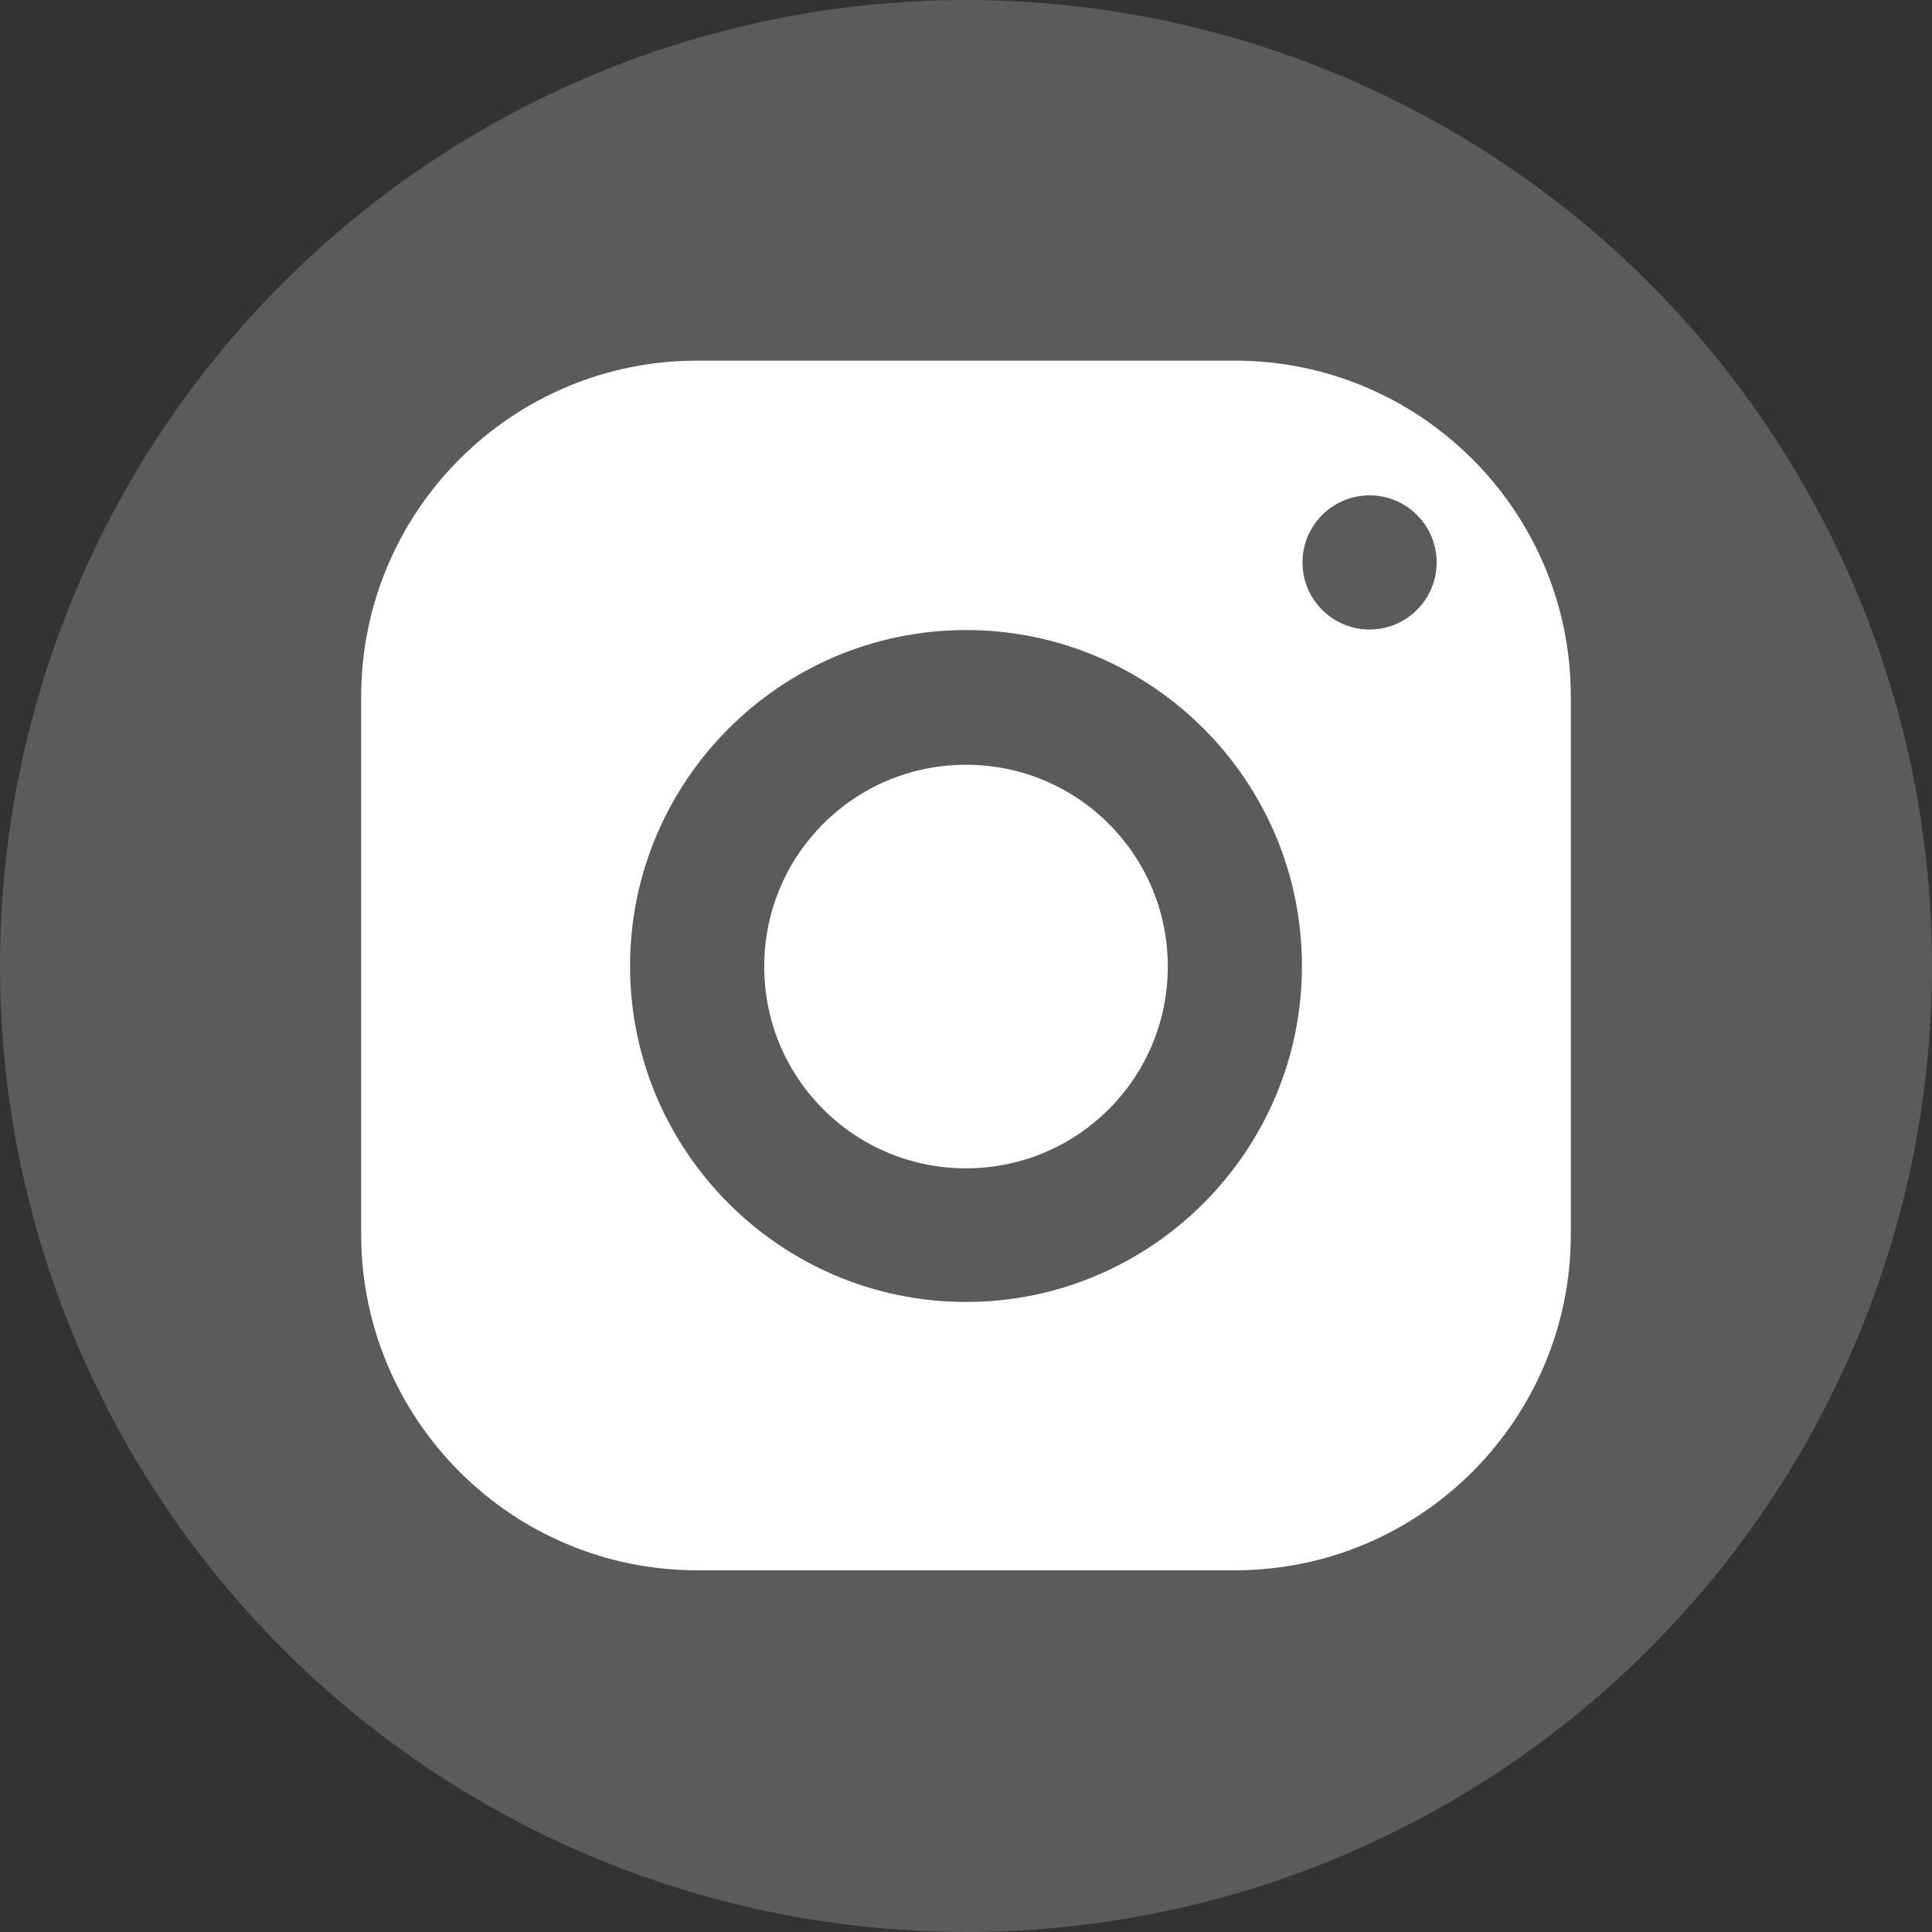
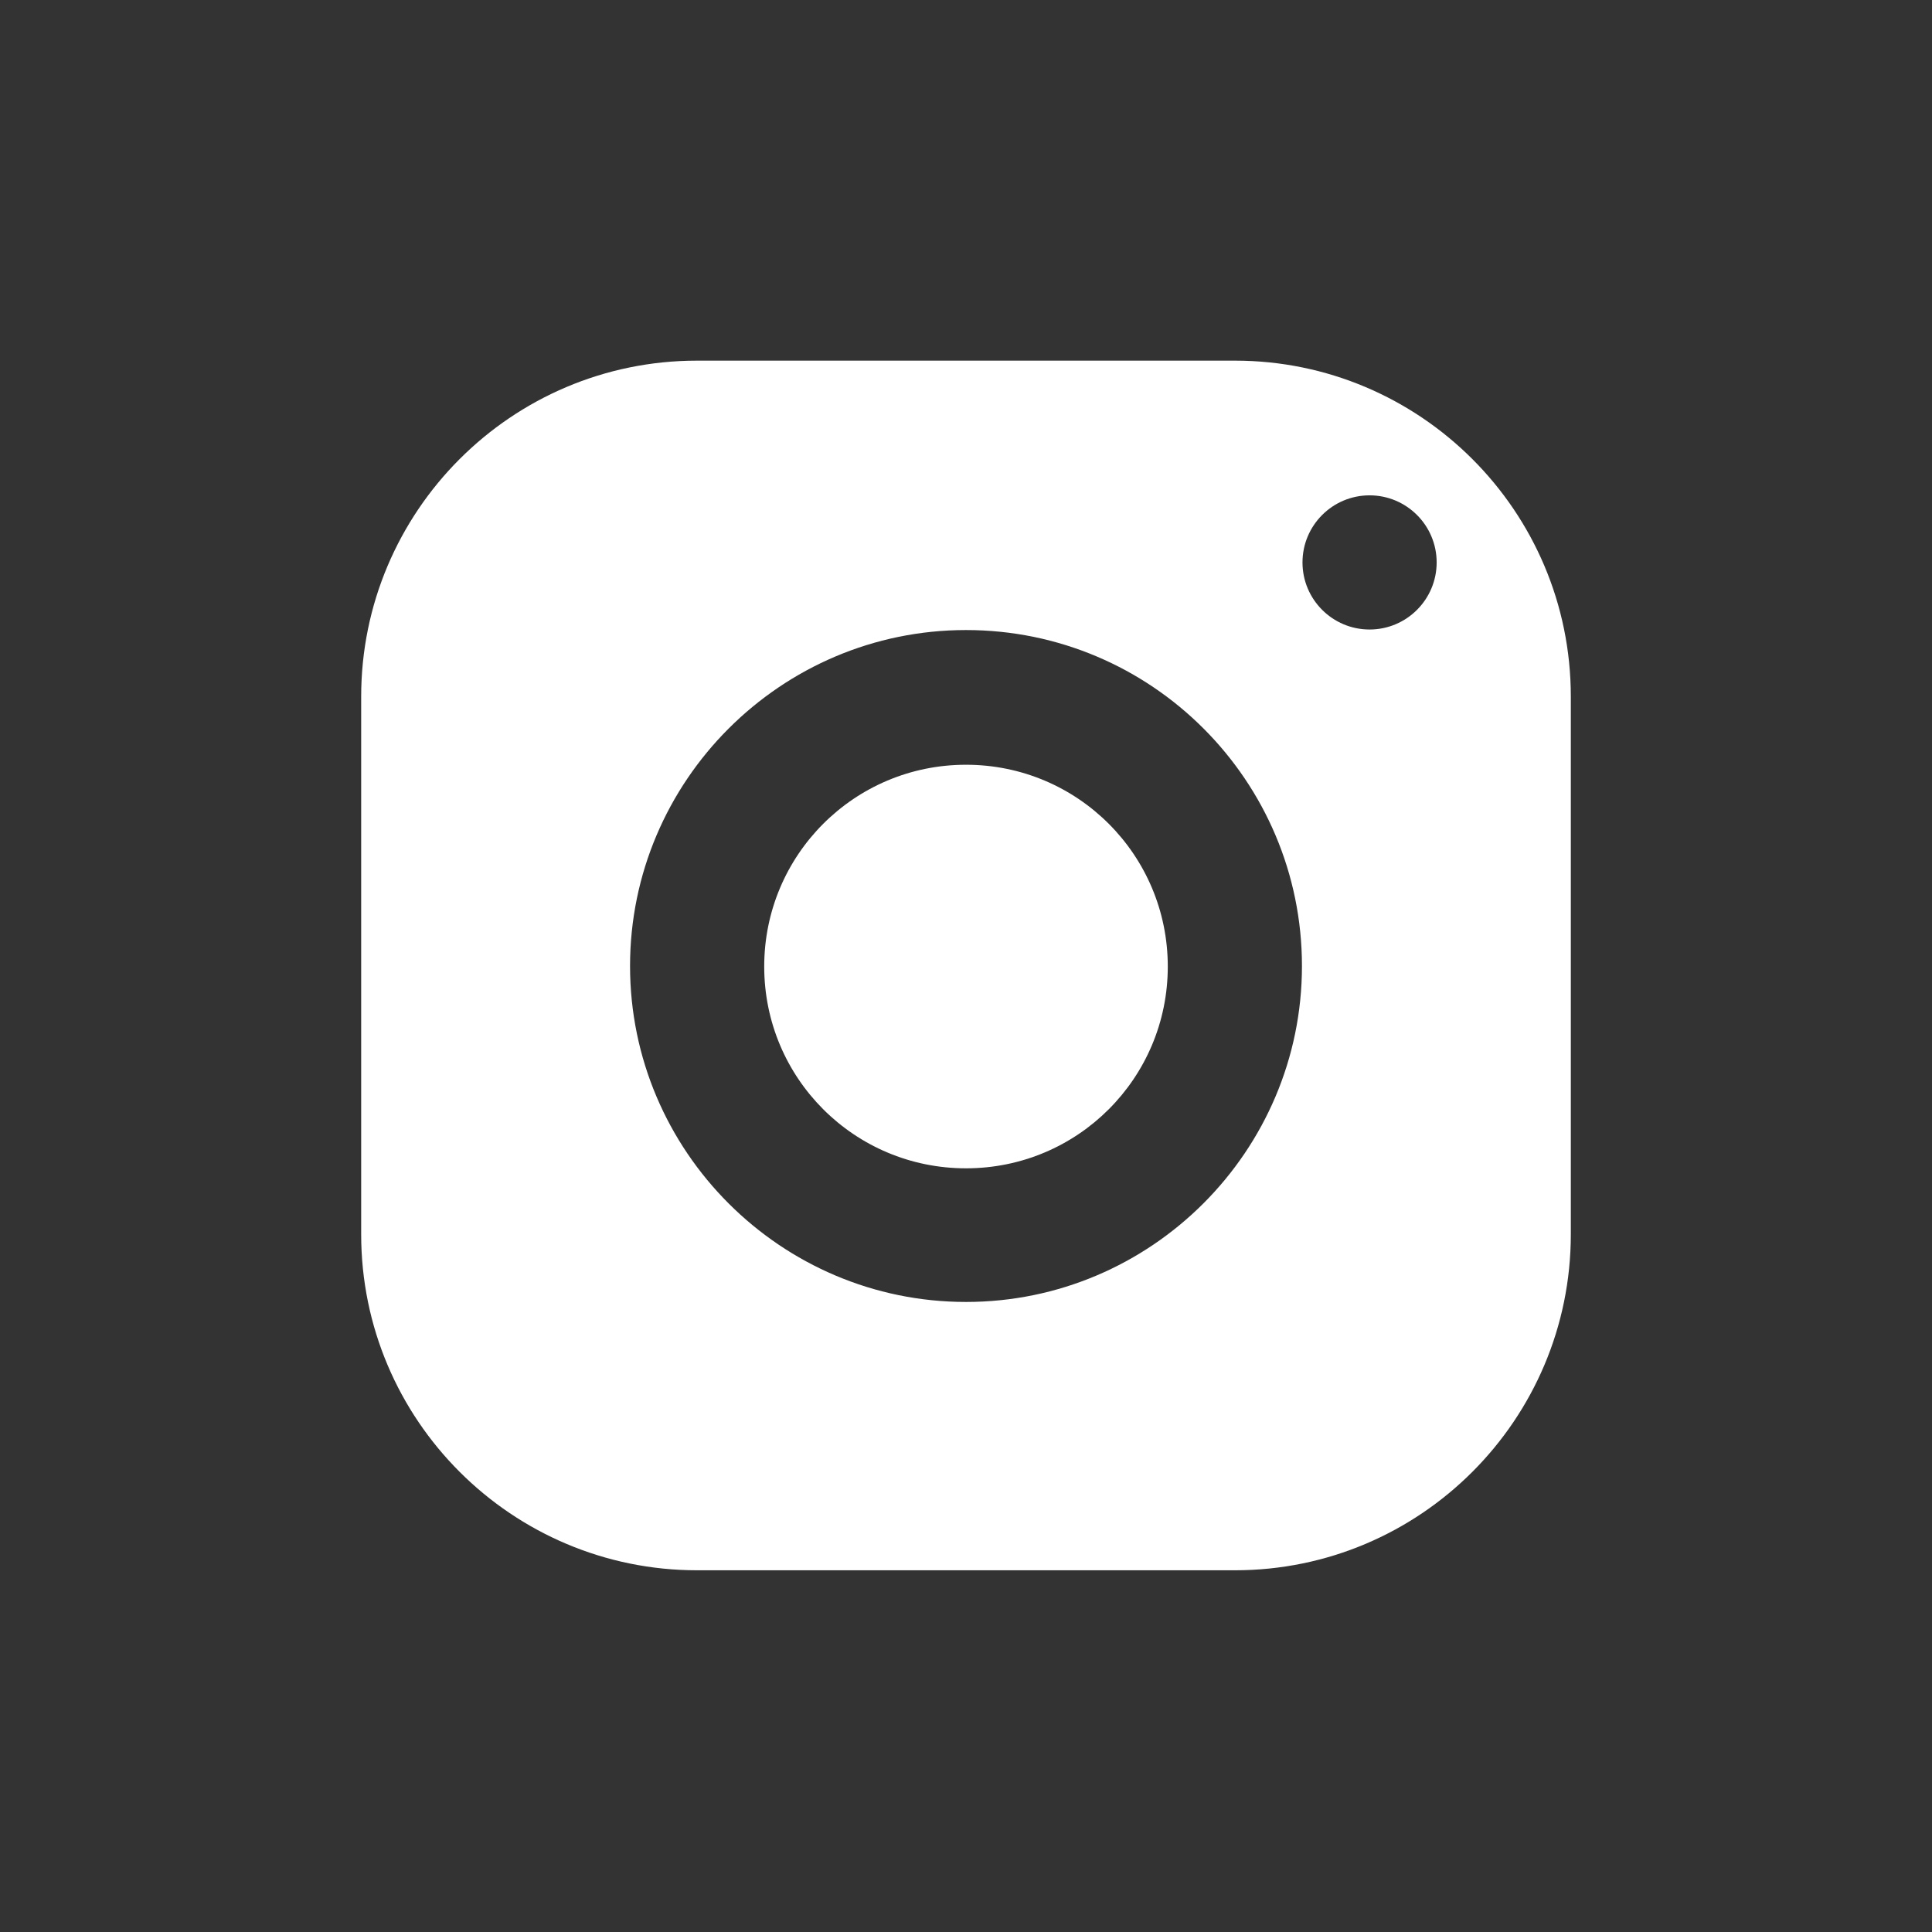
<svg xmlns="http://www.w3.org/2000/svg" id="_レイヤー_2" width="36" height="36" viewBox="0 0 36 36">
  <rect x="0" y="0" width="36" height="36" fill="#333333" stroke="none" />
  <defs>
    <style>.cls-1{fill:#fff;}.cls-1,.cls-2{stroke-width:0px;}.cls-2{fill:#5b5b5b;}</style>
  </defs>
  <g id="_レイヤー_1-2">
    <g id="_グループ_1">
-       <circle class="cls-2" cx="18" cy="18" r="18" />
-     </g>
+       </g>
    <path class="cls-1" d="m12.99,6.72c-3.46,0-6.26,2.81-6.26,6.26v10.02c0,3.46,2.81,6.26,6.26,6.26h10.02c3.46,0,6.26-2.81,6.26-6.26v-10.02c0-3.46-2.81-6.26-6.26-6.26h-10.02Zm12.53,2.51c.69,0,1.25.56,1.25,1.25s-.56,1.25-1.25,1.25-1.25-.56-1.25-1.25.56-1.25,1.25-1.25Zm-7.52,2.51c3.46,0,6.26,2.81,6.26,6.26s-2.81,6.26-6.26,6.26-6.26-2.81-6.26-6.26,2.81-6.26,6.26-6.26Zm0,2.51c-2.08,0-3.76,1.68-3.76,3.76s1.68,3.76,3.76,3.76,3.76-1.68,3.76-3.76-1.68-3.76-3.76-3.76Z" />
  </g>
</svg>